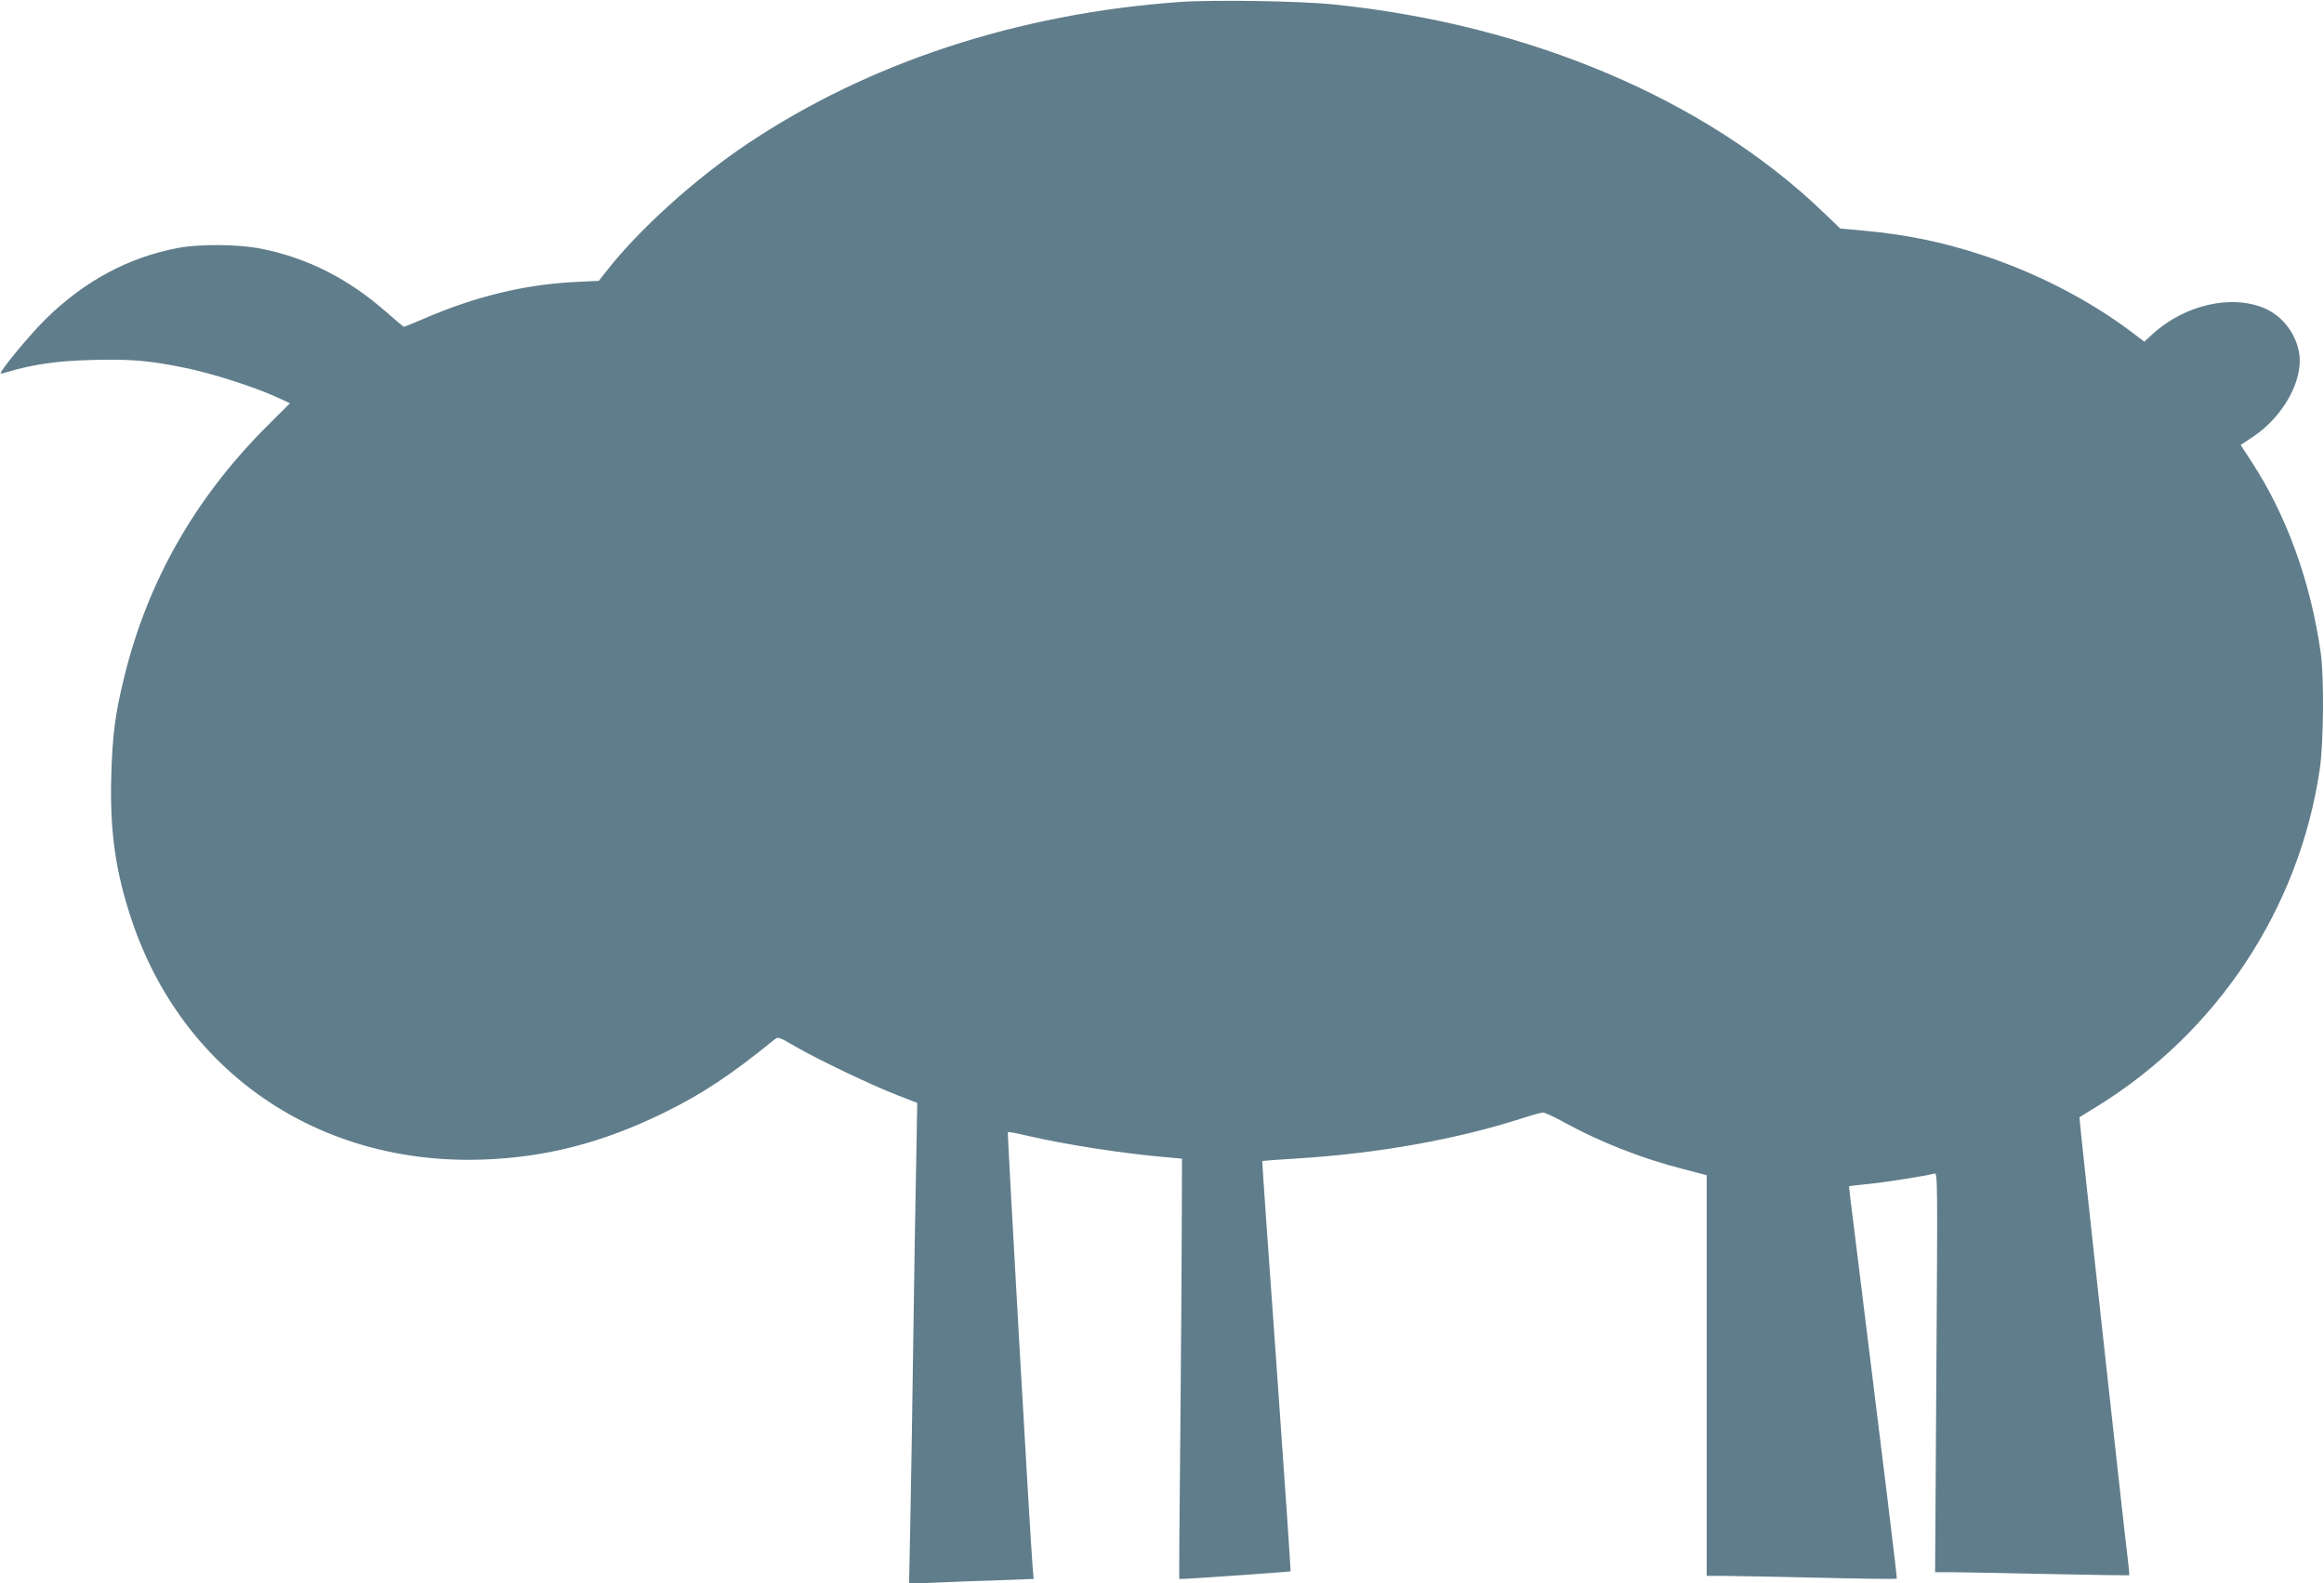
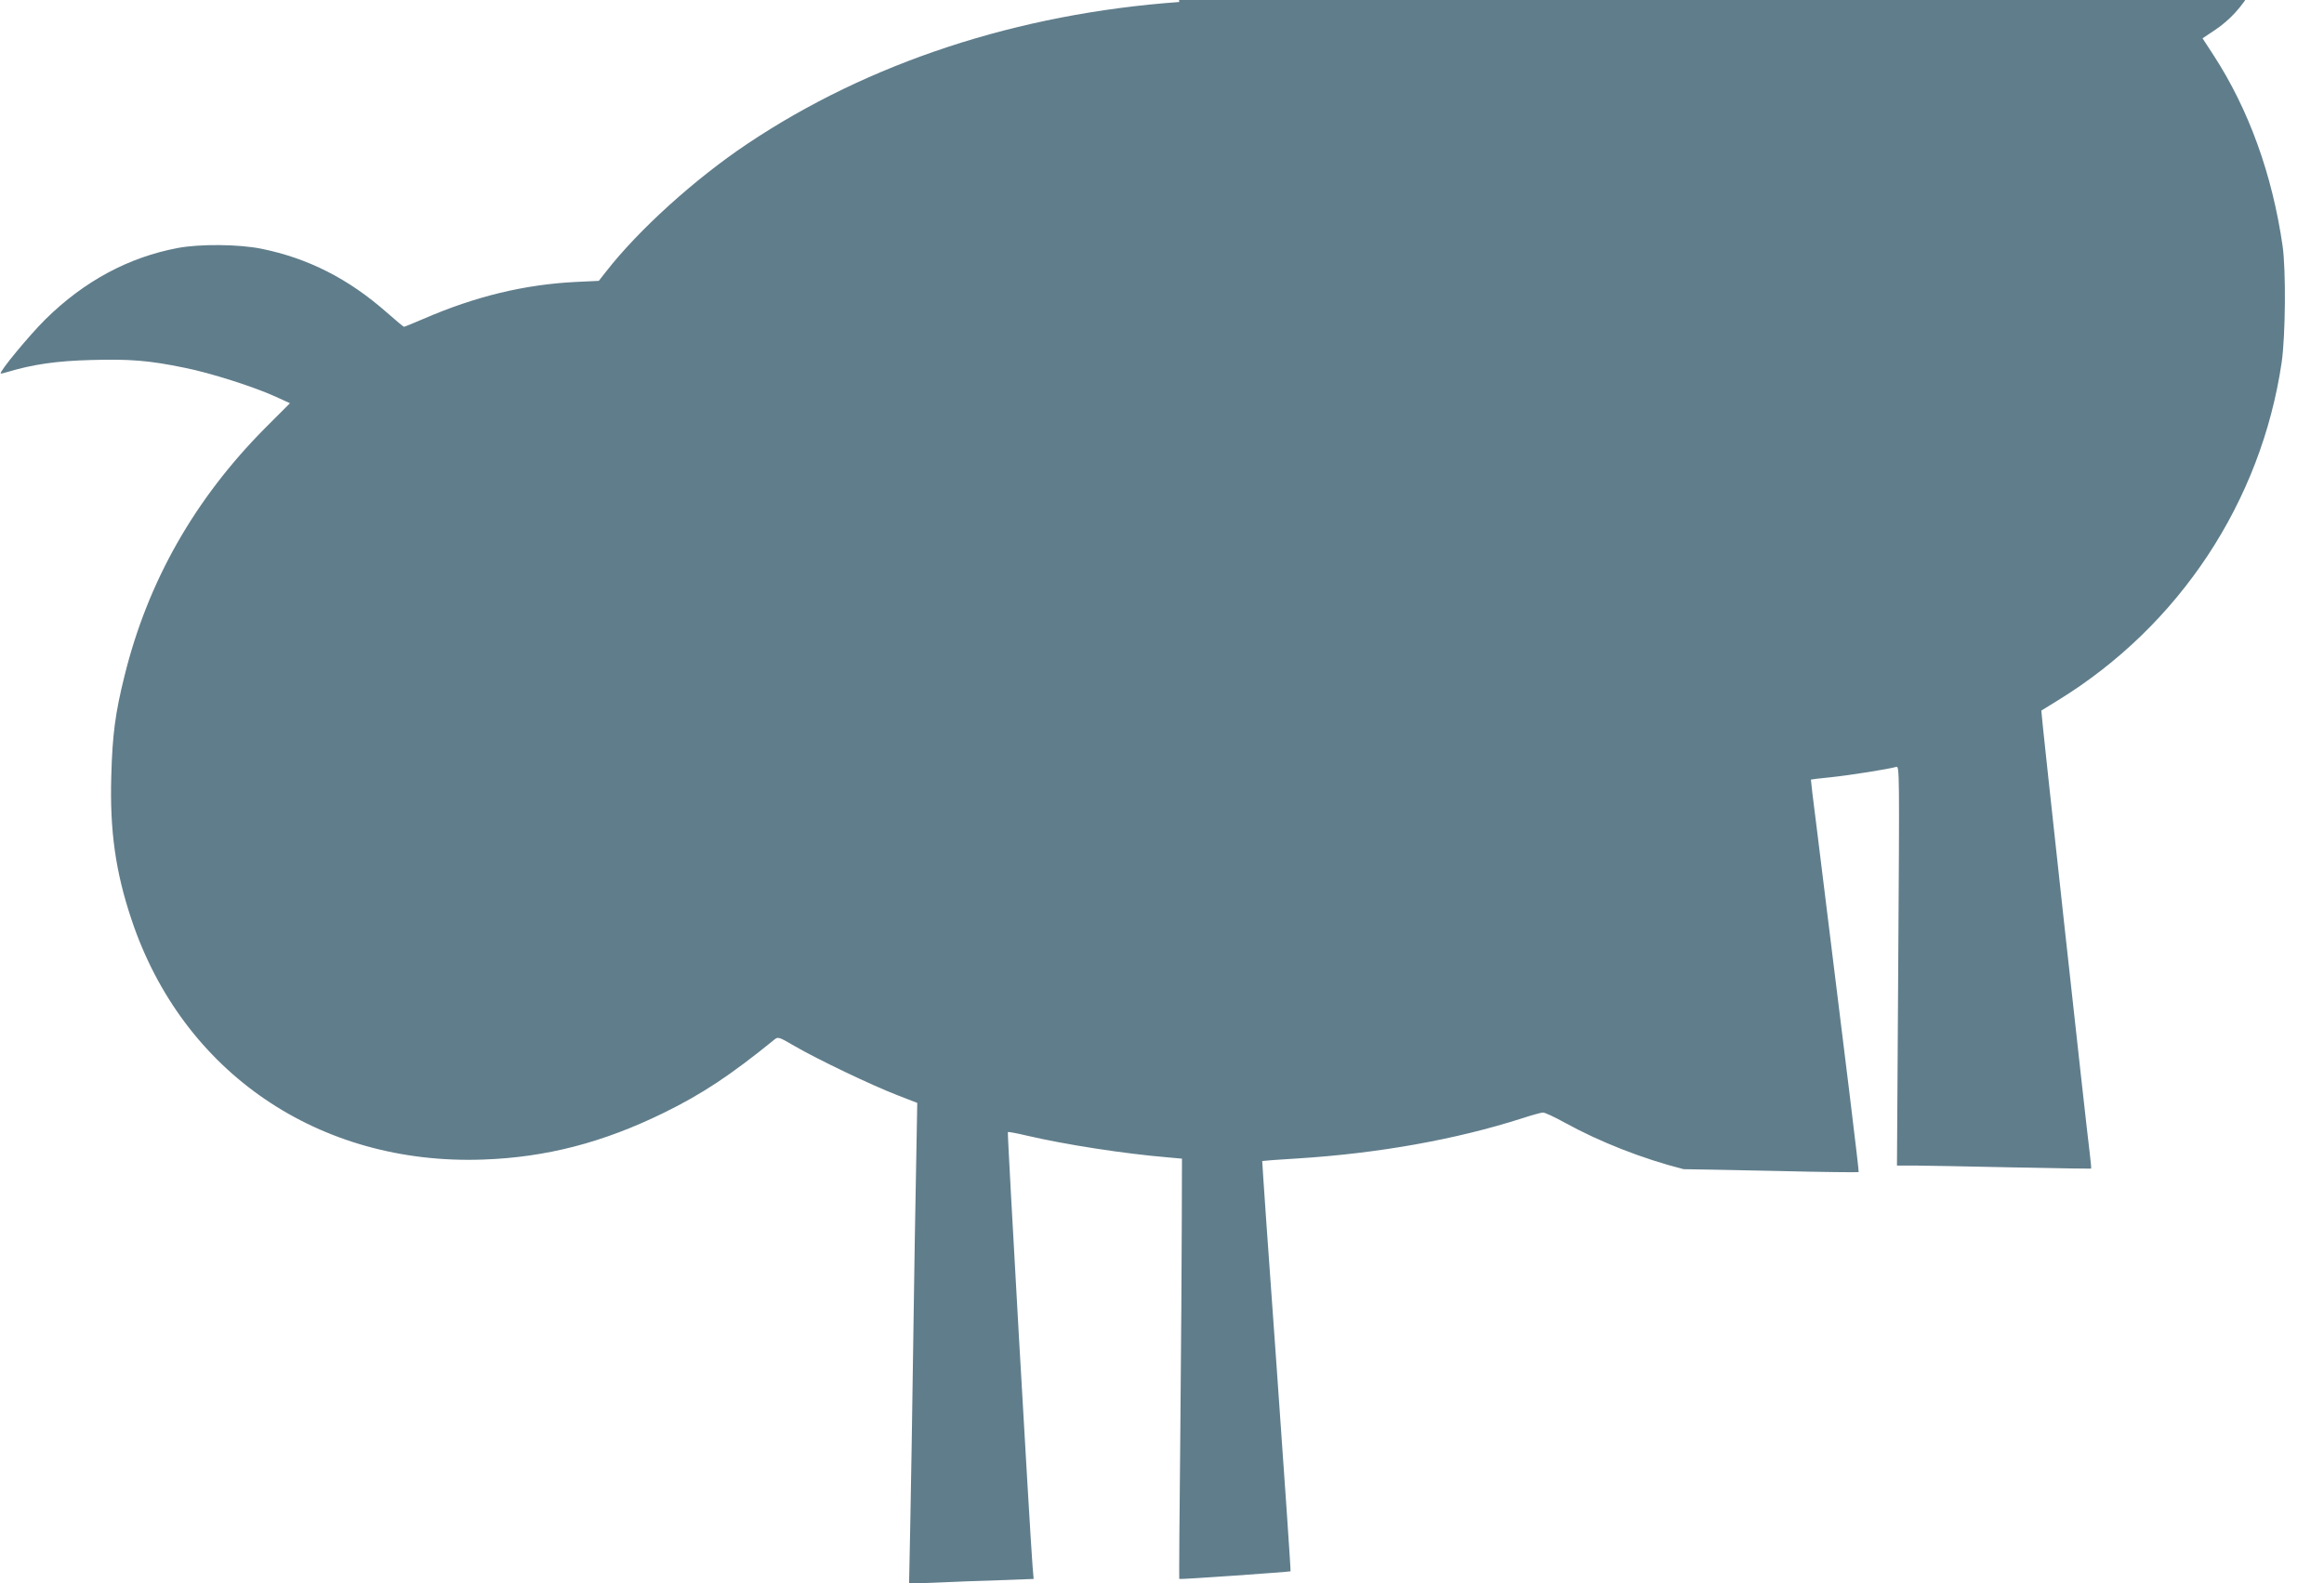
<svg xmlns="http://www.w3.org/2000/svg" version="1.0" width="1280pt" height="872pt" viewBox="0 0 1280 872" preserveAspectRatio="xMidYMid meet">
  <g transform="translate(0,872) scale(0.1,-0.1)" fill="#607d8b" stroke="none">
-     <path d="M6495 8709 c-888 -64 -1710 -333 -2380 -782 -287 -192 -598 -473 -777 -703 l-40 -51 -127 -6 c-281 -14 -552 -79 -838 -203 -56 -24 -105 -44 -108 -44 -3 0 -46 36 -96 80 -209 184 -432 298 -690 350 -123 25 -339 27 -460 4 -271 -51 -516 -183 -728 -392 -90 -89 -256 -290 -247 -299 1 -2 18 2 37 8 140 42 270 61 460 66 214 6 319 -2 517 -43 141 -28 379 -104 498 -158 l81 -37 -137 -137 c-388 -391 -646 -845 -774 -1364 -51 -204 -67 -326 -73 -550 -9 -303 23 -530 112 -795 281 -840 1031 -1352 1935 -1320 347 12 660 93 995 257 211 103 372 210 609 403 21 17 24 17 111 -34 127 -74 429 -218 564 -270 l113 -44 -6 -335 c-4 -184 -11 -623 -16 -975 -5 -352 -12 -797 -16 -989 l-7 -349 154 6 c85 4 239 10 343 13 l189 7 -6 71 c-15 189 -140 2386 -136 2390 2 3 49 -6 104 -19 214 -50 538 -100 778 -120 l77 -7 -1 -341 c0 -188 -4 -709 -8 -1157 -5 -448 -7 -816 -6 -817 2 -4 609 39 613 42 2 2 -33 511 -77 1131 -45 620 -80 1128 -79 1129 2 1 89 8 193 14 446 28 873 104 1241 222 52 17 103 31 112 31 9 1 63 -24 119 -55 194 -107 431 -200 656 -257 l127 -33 0 -1103 0 -1104 83 0 c45 0 280 -5 521 -10 242 -6 441 -8 443 -6 3 3 -63 542 -231 1896 -19 146 -33 266 -32 266 0 1 51 7 111 13 105 11 319 45 359 57 18 6 18 -20 11 -1095 l-7 -1101 98 0 c55 0 294 -5 533 -10 239 -5 436 -8 438 -7 2 2 -2 39 -7 83 -19 145 -270 2438 -267 2440 1 1 43 27 94 58 666 410 1117 1092 1230 1861 21 148 24 506 5 640 -57 394 -186 752 -381 1052 l-60 92 69 46 c164 109 275 308 254 454 -15 108 -90 208 -187 251 -183 81 -445 22 -622 -141 l-45 -41 -72 55 c-239 179 -528 327 -829 425 -215 70 -416 111 -649 132 l-124 11 -96 92 c-645 619 -1614 1031 -2690 1142 -185 20 -671 27 -855 14z" />
+     <path d="M6495 8709 c-888 -64 -1710 -333 -2380 -782 -287 -192 -598 -473 -777 -703 l-40 -51 -127 -6 c-281 -14 -552 -79 -838 -203 -56 -24 -105 -44 -108 -44 -3 0 -46 36 -96 80 -209 184 -432 298 -690 350 -123 25 -339 27 -460 4 -271 -51 -516 -183 -728 -392 -90 -89 -256 -290 -247 -299 1 -2 18 2 37 8 140 42 270 61 460 66 214 6 319 -2 517 -43 141 -28 379 -104 498 -158 l81 -37 -137 -137 c-388 -391 -646 -845 -774 -1364 -51 -204 -67 -326 -73 -550 -9 -303 23 -530 112 -795 281 -840 1031 -1352 1935 -1320 347 12 660 93 995 257 211 103 372 210 609 403 21 17 24 17 111 -34 127 -74 429 -218 564 -270 l113 -44 -6 -335 c-4 -184 -11 -623 -16 -975 -5 -352 -12 -797 -16 -989 l-7 -349 154 6 c85 4 239 10 343 13 l189 7 -6 71 c-15 189 -140 2386 -136 2390 2 3 49 -6 104 -19 214 -50 538 -100 778 -120 l77 -7 -1 -341 c0 -188 -4 -709 -8 -1157 -5 -448 -7 -816 -6 -817 2 -4 609 39 613 42 2 2 -33 511 -77 1131 -45 620 -80 1128 -79 1129 2 1 89 8 193 14 446 28 873 104 1241 222 52 17 103 31 112 31 9 1 63 -24 119 -55 194 -107 431 -200 656 -257 c45 0 280 -5 521 -10 242 -6 441 -8 443 -6 3 3 -63 542 -231 1896 -19 146 -33 266 -32 266 0 1 51 7 111 13 105 11 319 45 359 57 18 6 18 -20 11 -1095 l-7 -1101 98 0 c55 0 294 -5 533 -10 239 -5 436 -8 438 -7 2 2 -2 39 -7 83 -19 145 -270 2438 -267 2440 1 1 43 27 94 58 666 410 1117 1092 1230 1861 21 148 24 506 5 640 -57 394 -186 752 -381 1052 l-60 92 69 46 c164 109 275 308 254 454 -15 108 -90 208 -187 251 -183 81 -445 22 -622 -141 l-45 -41 -72 55 c-239 179 -528 327 -829 425 -215 70 -416 111 -649 132 l-124 11 -96 92 c-645 619 -1614 1031 -2690 1142 -185 20 -671 27 -855 14z" />
  </g>
</svg>